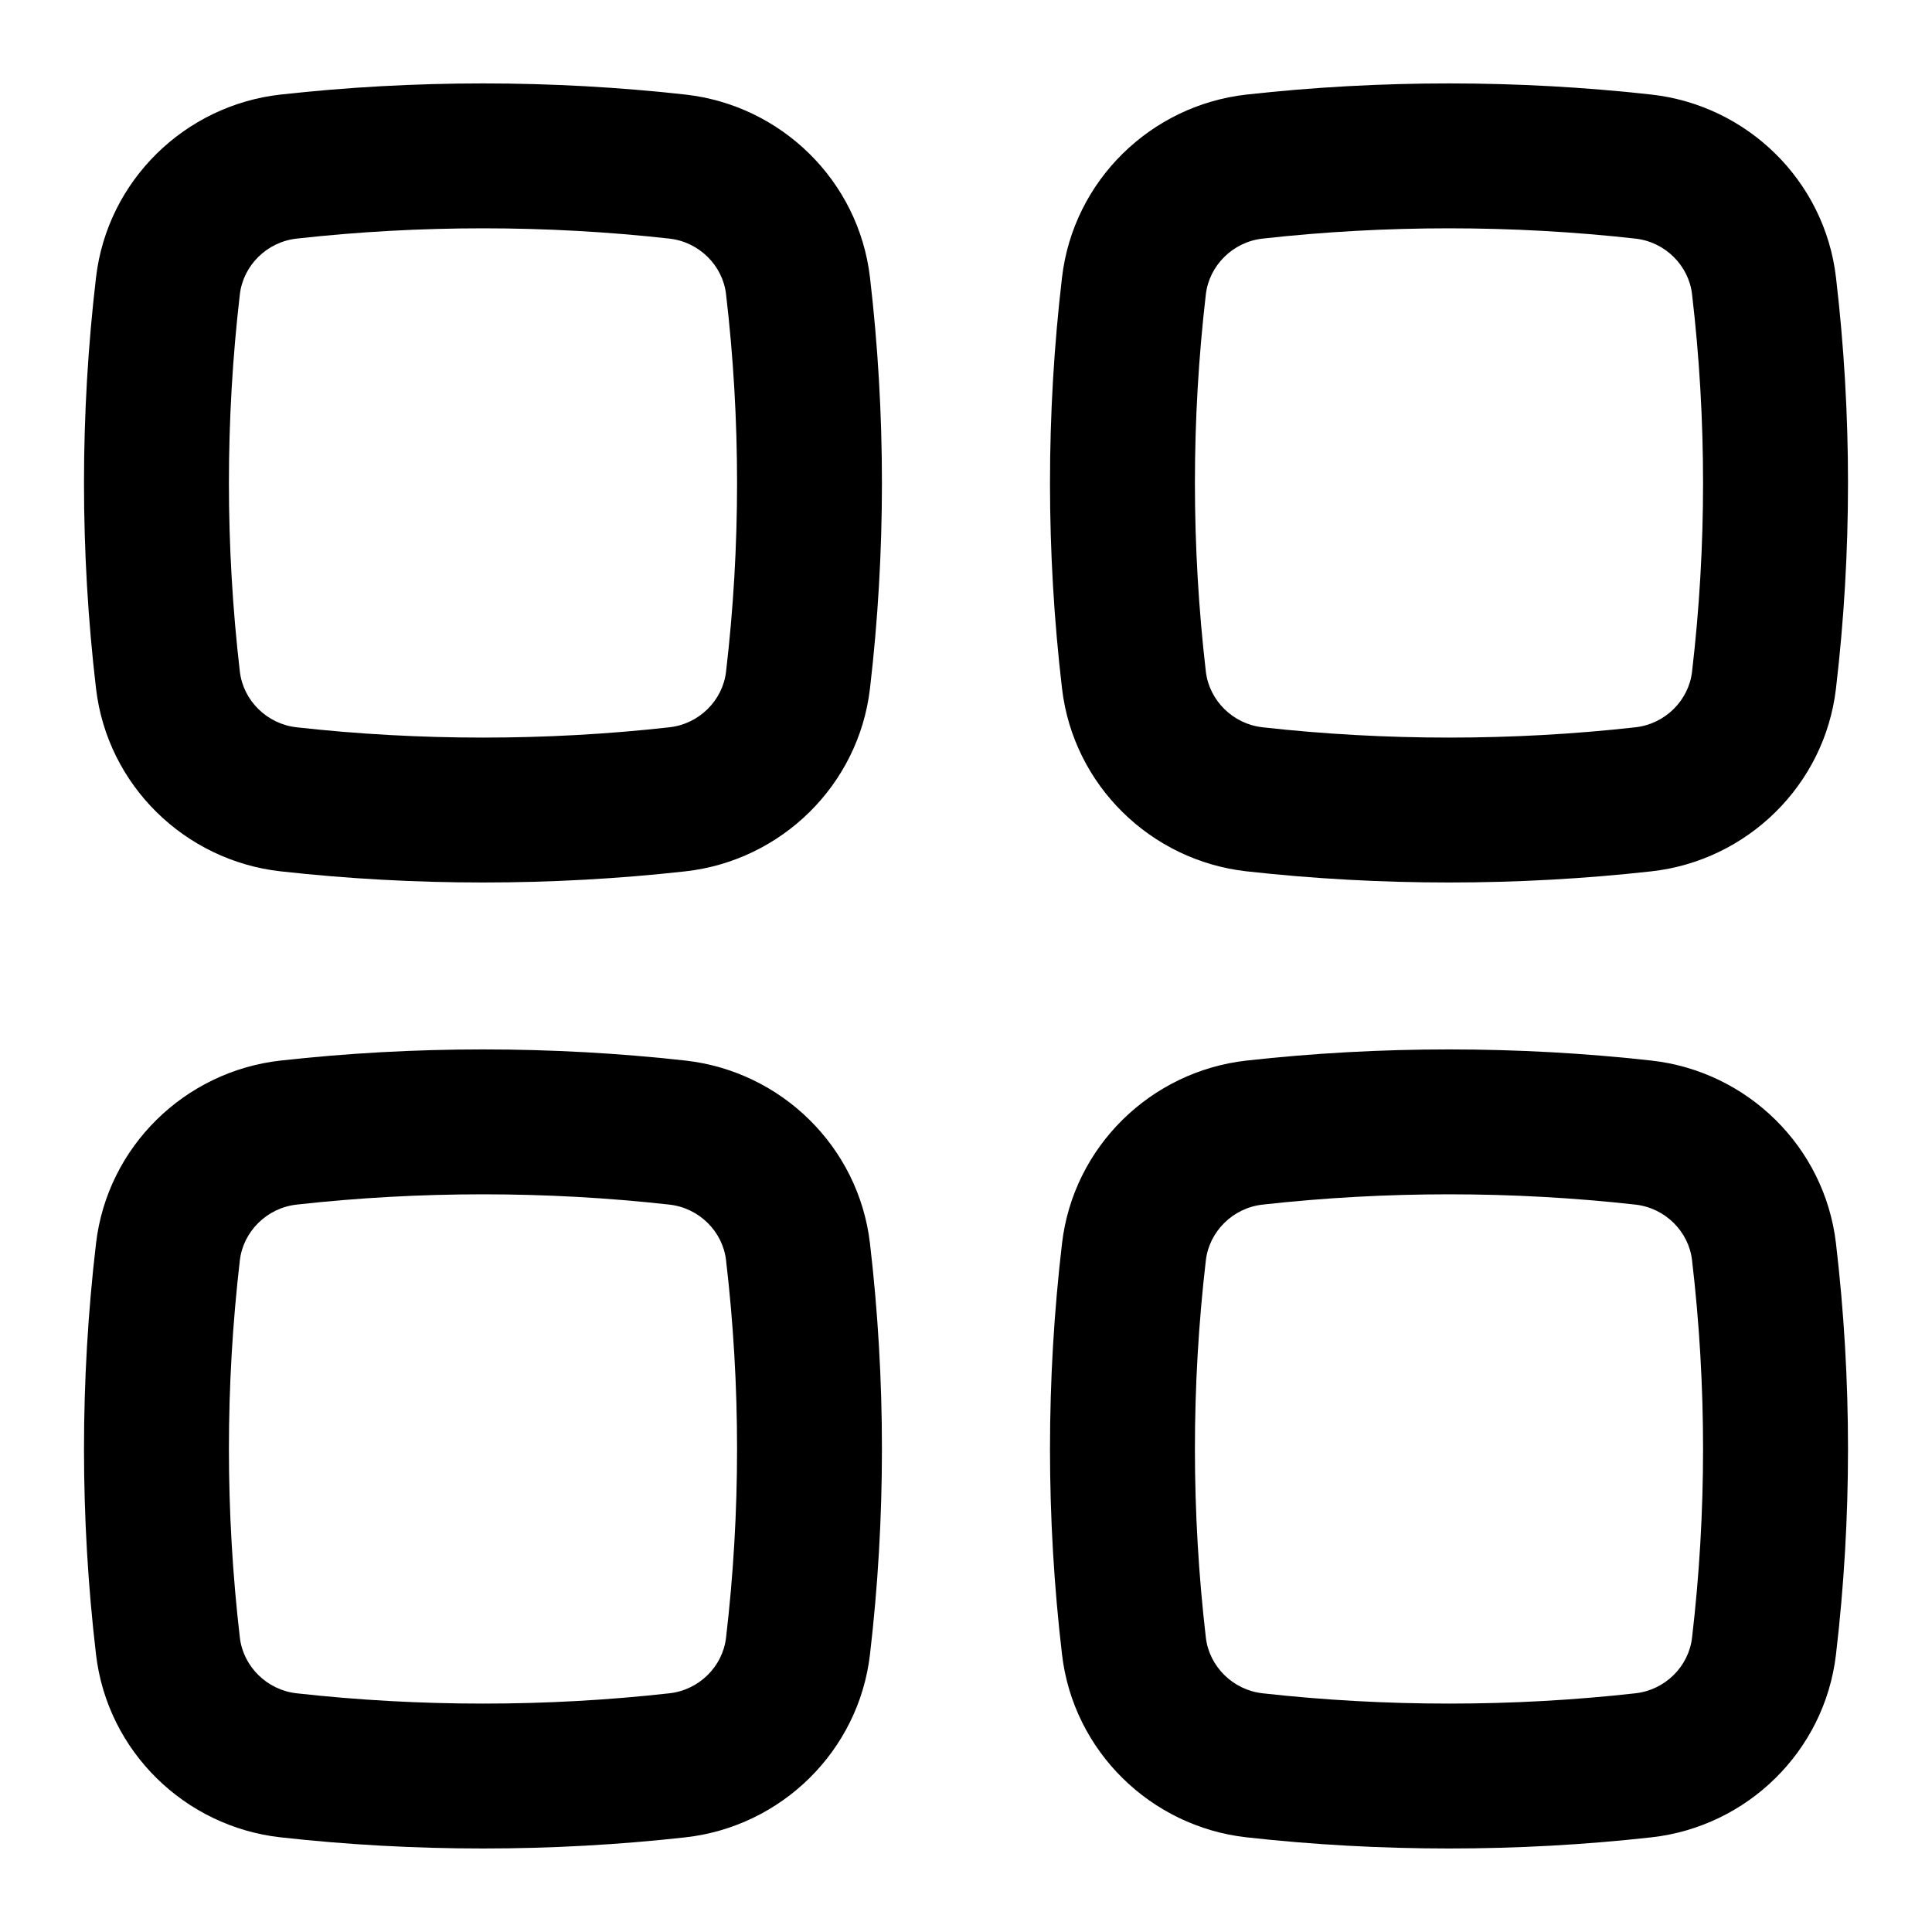
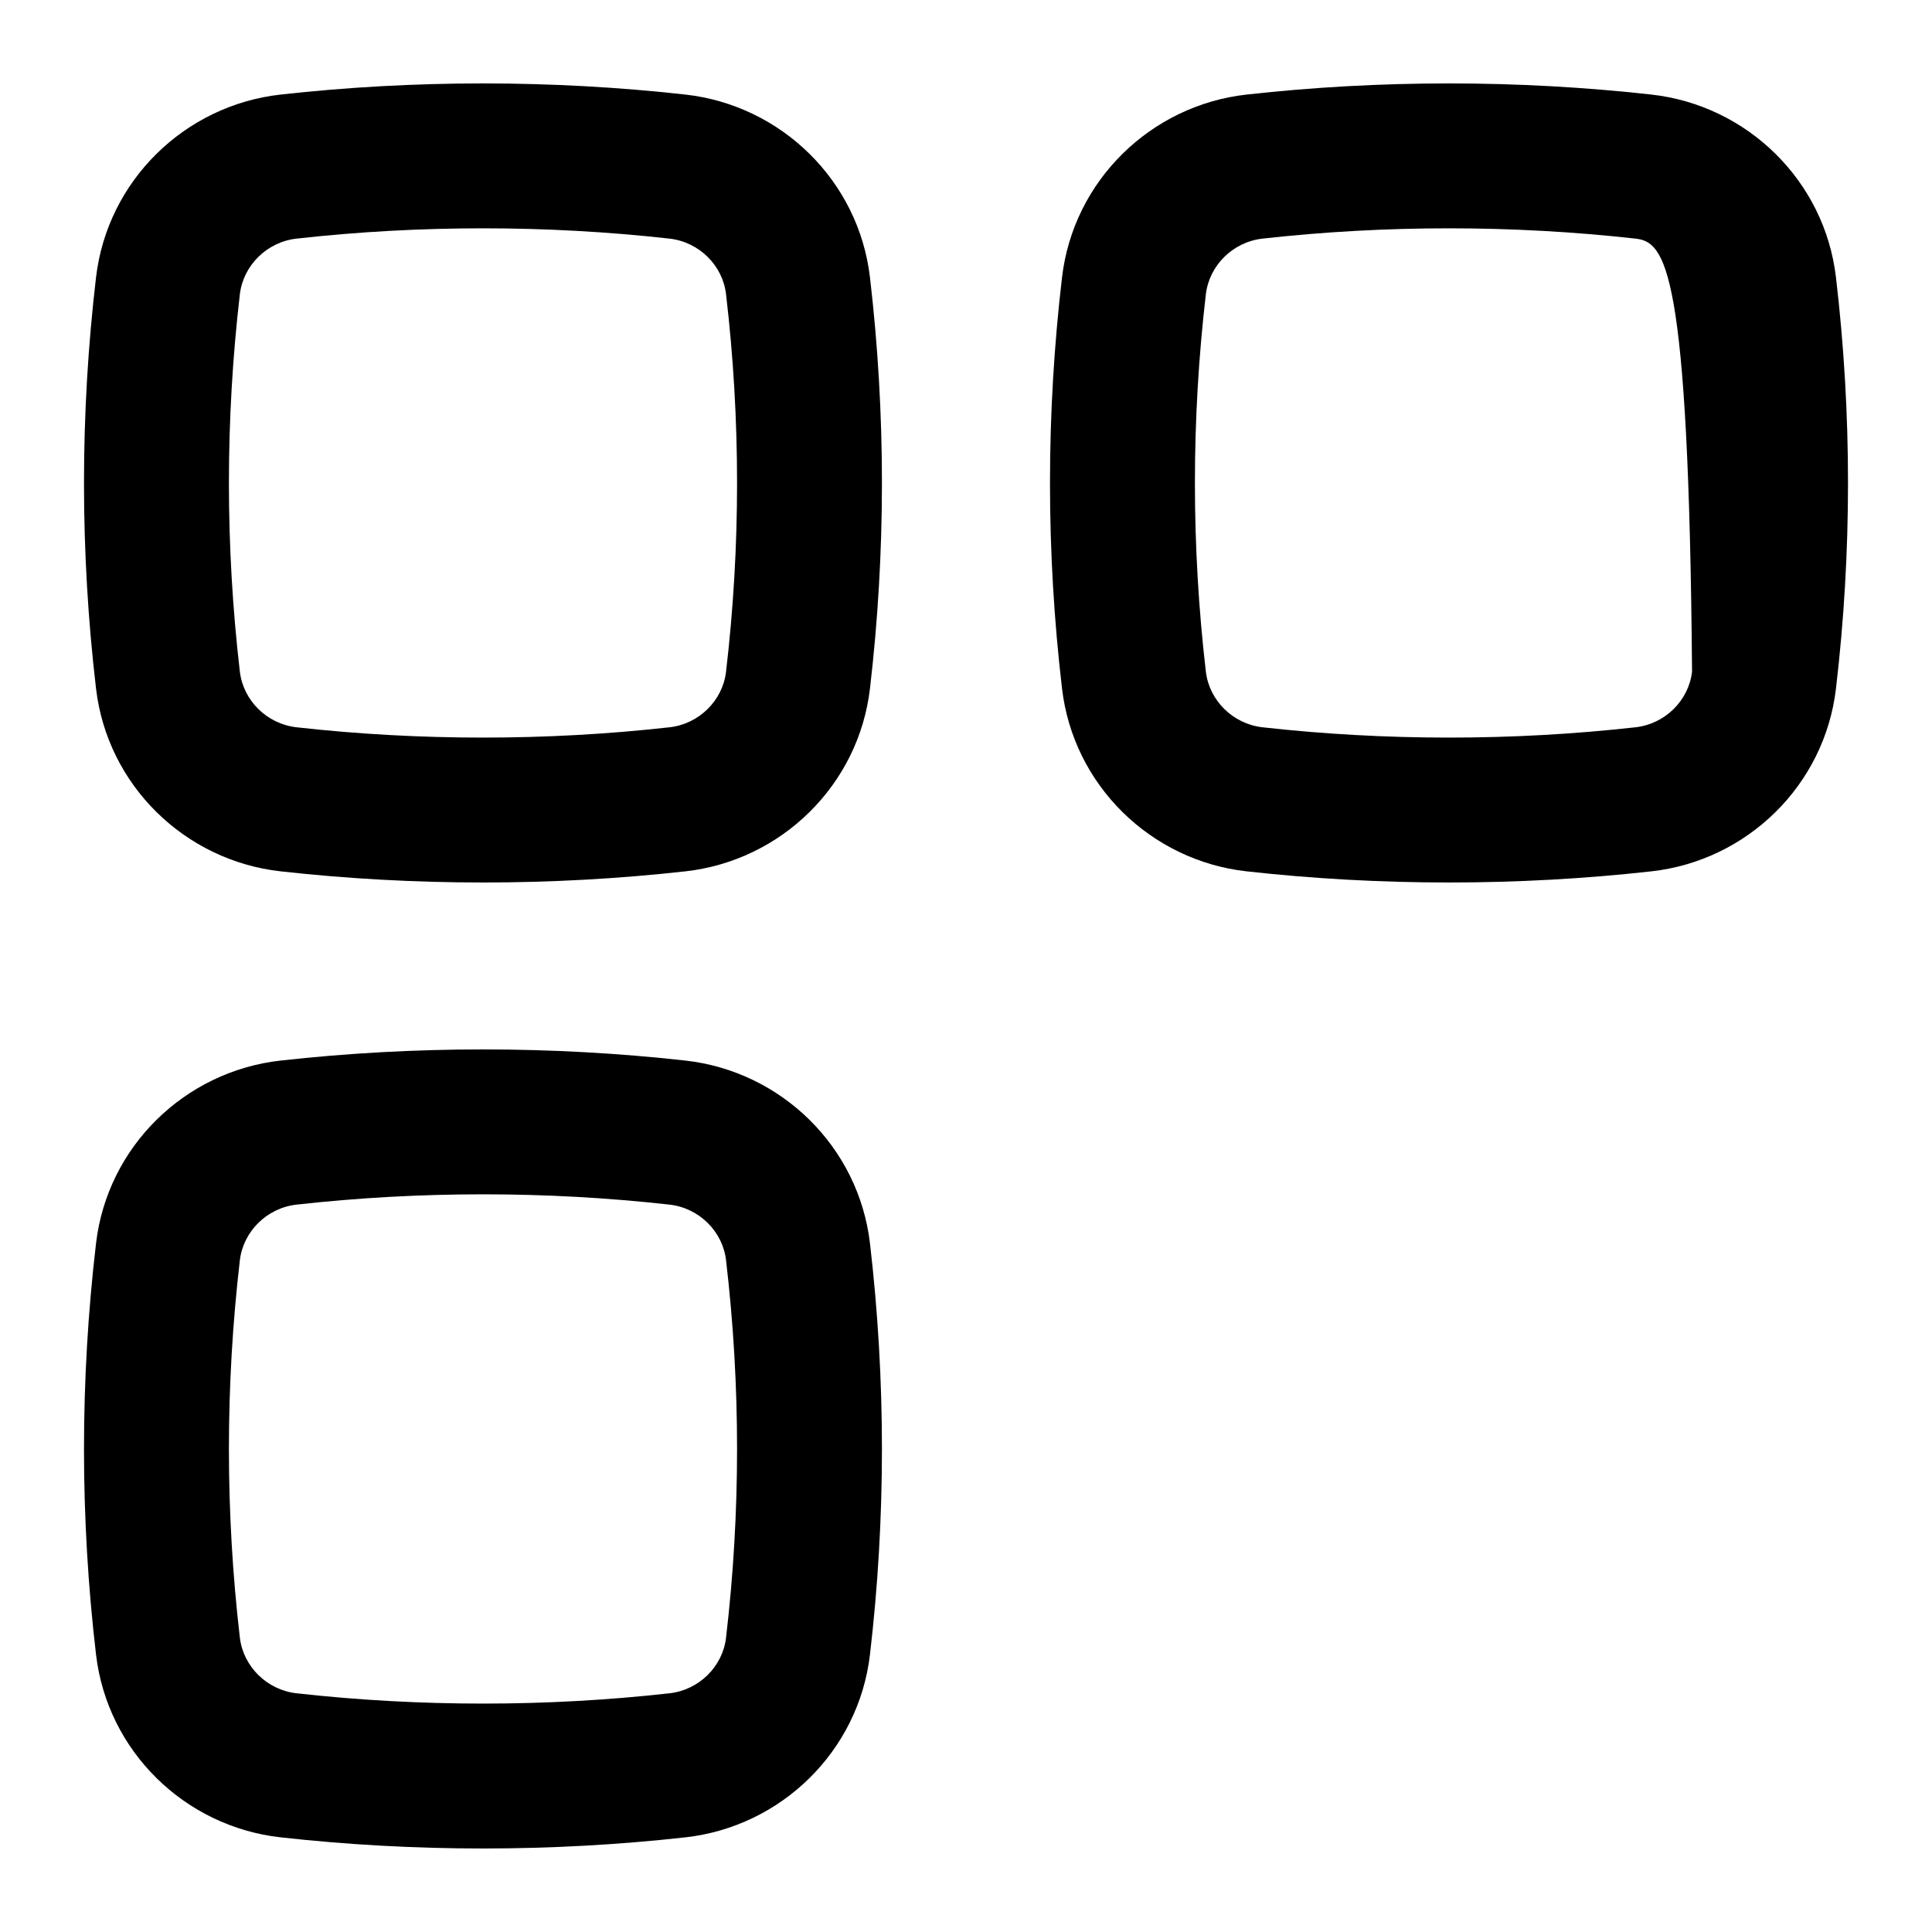
<svg xmlns="http://www.w3.org/2000/svg" width="20" height="20" viewBox="0 0 20 20" fill="none">
  <path fill-rule="evenodd" clip-rule="evenodd" d="M6.929 2.47C5.658 2.328 4.342 2.328 3.071 2.47C2.762 2.504 2.518 2.749 2.483 3.046C2.332 4.344 2.332 5.655 2.483 6.953C2.518 7.25 2.762 7.495 3.071 7.529C4.342 7.671 5.658 7.671 6.929 7.529C7.238 7.495 7.482 7.25 7.516 6.953C7.668 5.655 7.668 4.344 7.516 3.046C7.482 2.749 7.238 2.504 6.929 2.47ZM2.904 0.979C4.286 0.825 5.714 0.825 7.096 0.979C8.087 1.09 8.889 1.87 9.006 2.872C9.171 4.285 9.171 5.714 9.006 7.127C8.889 8.129 8.087 8.909 7.096 9.02C5.714 9.174 4.286 9.174 2.904 9.02C1.913 8.909 1.111 8.129 0.994 7.127C0.828 5.714 0.828 4.285 0.994 2.872C1.111 1.87 1.913 1.09 2.904 0.979Z" fill="#000000" />
  <path fill-rule="evenodd" clip-rule="evenodd" d="M6.929 12.47C5.658 12.328 4.342 12.328 3.071 12.47C2.762 12.504 2.518 12.749 2.483 13.046C2.332 14.344 2.332 15.655 2.483 16.953C2.518 17.25 2.762 17.495 3.071 17.529C4.342 17.671 5.658 17.671 6.929 17.529C7.238 17.495 7.482 17.25 7.516 16.953C7.668 15.655 7.668 14.344 7.516 13.046C7.482 12.749 7.238 12.504 6.929 12.47ZM2.904 10.979C4.286 10.825 5.714 10.825 7.096 10.979C8.087 11.09 8.889 11.87 9.006 12.872C9.171 14.286 9.171 15.714 9.006 17.127C8.889 18.129 8.087 18.909 7.096 19.02C5.714 19.174 4.286 19.174 2.904 19.02C1.913 18.909 1.111 18.129 0.994 17.127C0.828 15.714 0.828 14.286 0.994 12.872C1.111 11.87 1.913 11.09 2.904 10.979Z" fill="#000000" />
-   <path fill-rule="evenodd" clip-rule="evenodd" d="M16.929 2.47C15.658 2.328 14.342 2.328 13.071 2.47C12.762 2.504 12.518 2.749 12.483 3.046C12.332 4.344 12.332 5.655 12.483 6.953C12.518 7.25 12.762 7.495 13.071 7.529C14.342 7.671 15.658 7.671 16.929 7.529C17.238 7.495 17.482 7.25 17.516 6.953C17.668 5.655 17.668 4.344 17.516 3.046C17.482 2.749 17.238 2.504 16.929 2.47ZM12.904 0.979C14.286 0.825 15.714 0.825 17.096 0.979C18.087 1.09 18.889 1.87 19.006 2.872C19.172 4.285 19.172 5.714 19.006 7.127C18.889 8.129 18.087 8.909 17.096 9.02C15.714 9.174 14.286 9.174 12.904 9.02C11.913 8.909 11.111 8.129 10.994 7.127C10.828 5.714 10.828 4.285 10.994 2.872C11.111 1.87 11.913 1.09 12.904 0.979Z" fill="#000000" />
-   <path fill-rule="evenodd" clip-rule="evenodd" d="M16.929 12.47C15.658 12.328 14.342 12.328 13.071 12.47C12.762 12.504 12.518 12.749 12.483 13.046C12.332 14.344 12.332 15.655 12.483 16.953C12.518 17.25 12.762 17.495 13.071 17.529C14.342 17.671 15.658 17.671 16.929 17.529C17.238 17.495 17.482 17.25 17.516 16.953C17.668 15.655 17.668 14.344 17.516 13.046C17.482 12.749 17.238 12.504 16.929 12.47ZM12.904 10.979C14.286 10.825 15.714 10.825 17.096 10.979C18.087 11.09 18.889 11.87 19.006 12.872C19.172 14.286 19.172 15.714 19.006 17.127C18.889 18.129 18.087 18.909 17.096 19.02C15.714 19.174 14.286 19.174 12.904 19.02C11.913 18.909 11.111 18.129 10.994 17.127C10.828 15.714 10.828 14.286 10.994 12.872C11.111 11.87 11.913 11.09 12.904 10.979Z" fill="#000000" />
+   <path fill-rule="evenodd" clip-rule="evenodd" d="M16.929 2.47C15.658 2.328 14.342 2.328 13.071 2.47C12.762 2.504 12.518 2.749 12.483 3.046C12.332 4.344 12.332 5.655 12.483 6.953C12.518 7.25 12.762 7.495 13.071 7.529C14.342 7.671 15.658 7.671 16.929 7.529C17.238 7.495 17.482 7.25 17.516 6.953C17.482 2.749 17.238 2.504 16.929 2.47ZM12.904 0.979C14.286 0.825 15.714 0.825 17.096 0.979C18.087 1.09 18.889 1.87 19.006 2.872C19.172 4.285 19.172 5.714 19.006 7.127C18.889 8.129 18.087 8.909 17.096 9.02C15.714 9.174 14.286 9.174 12.904 9.02C11.913 8.909 11.111 8.129 10.994 7.127C10.828 5.714 10.828 4.285 10.994 2.872C11.111 1.87 11.913 1.09 12.904 0.979Z" fill="#000000" />
</svg>